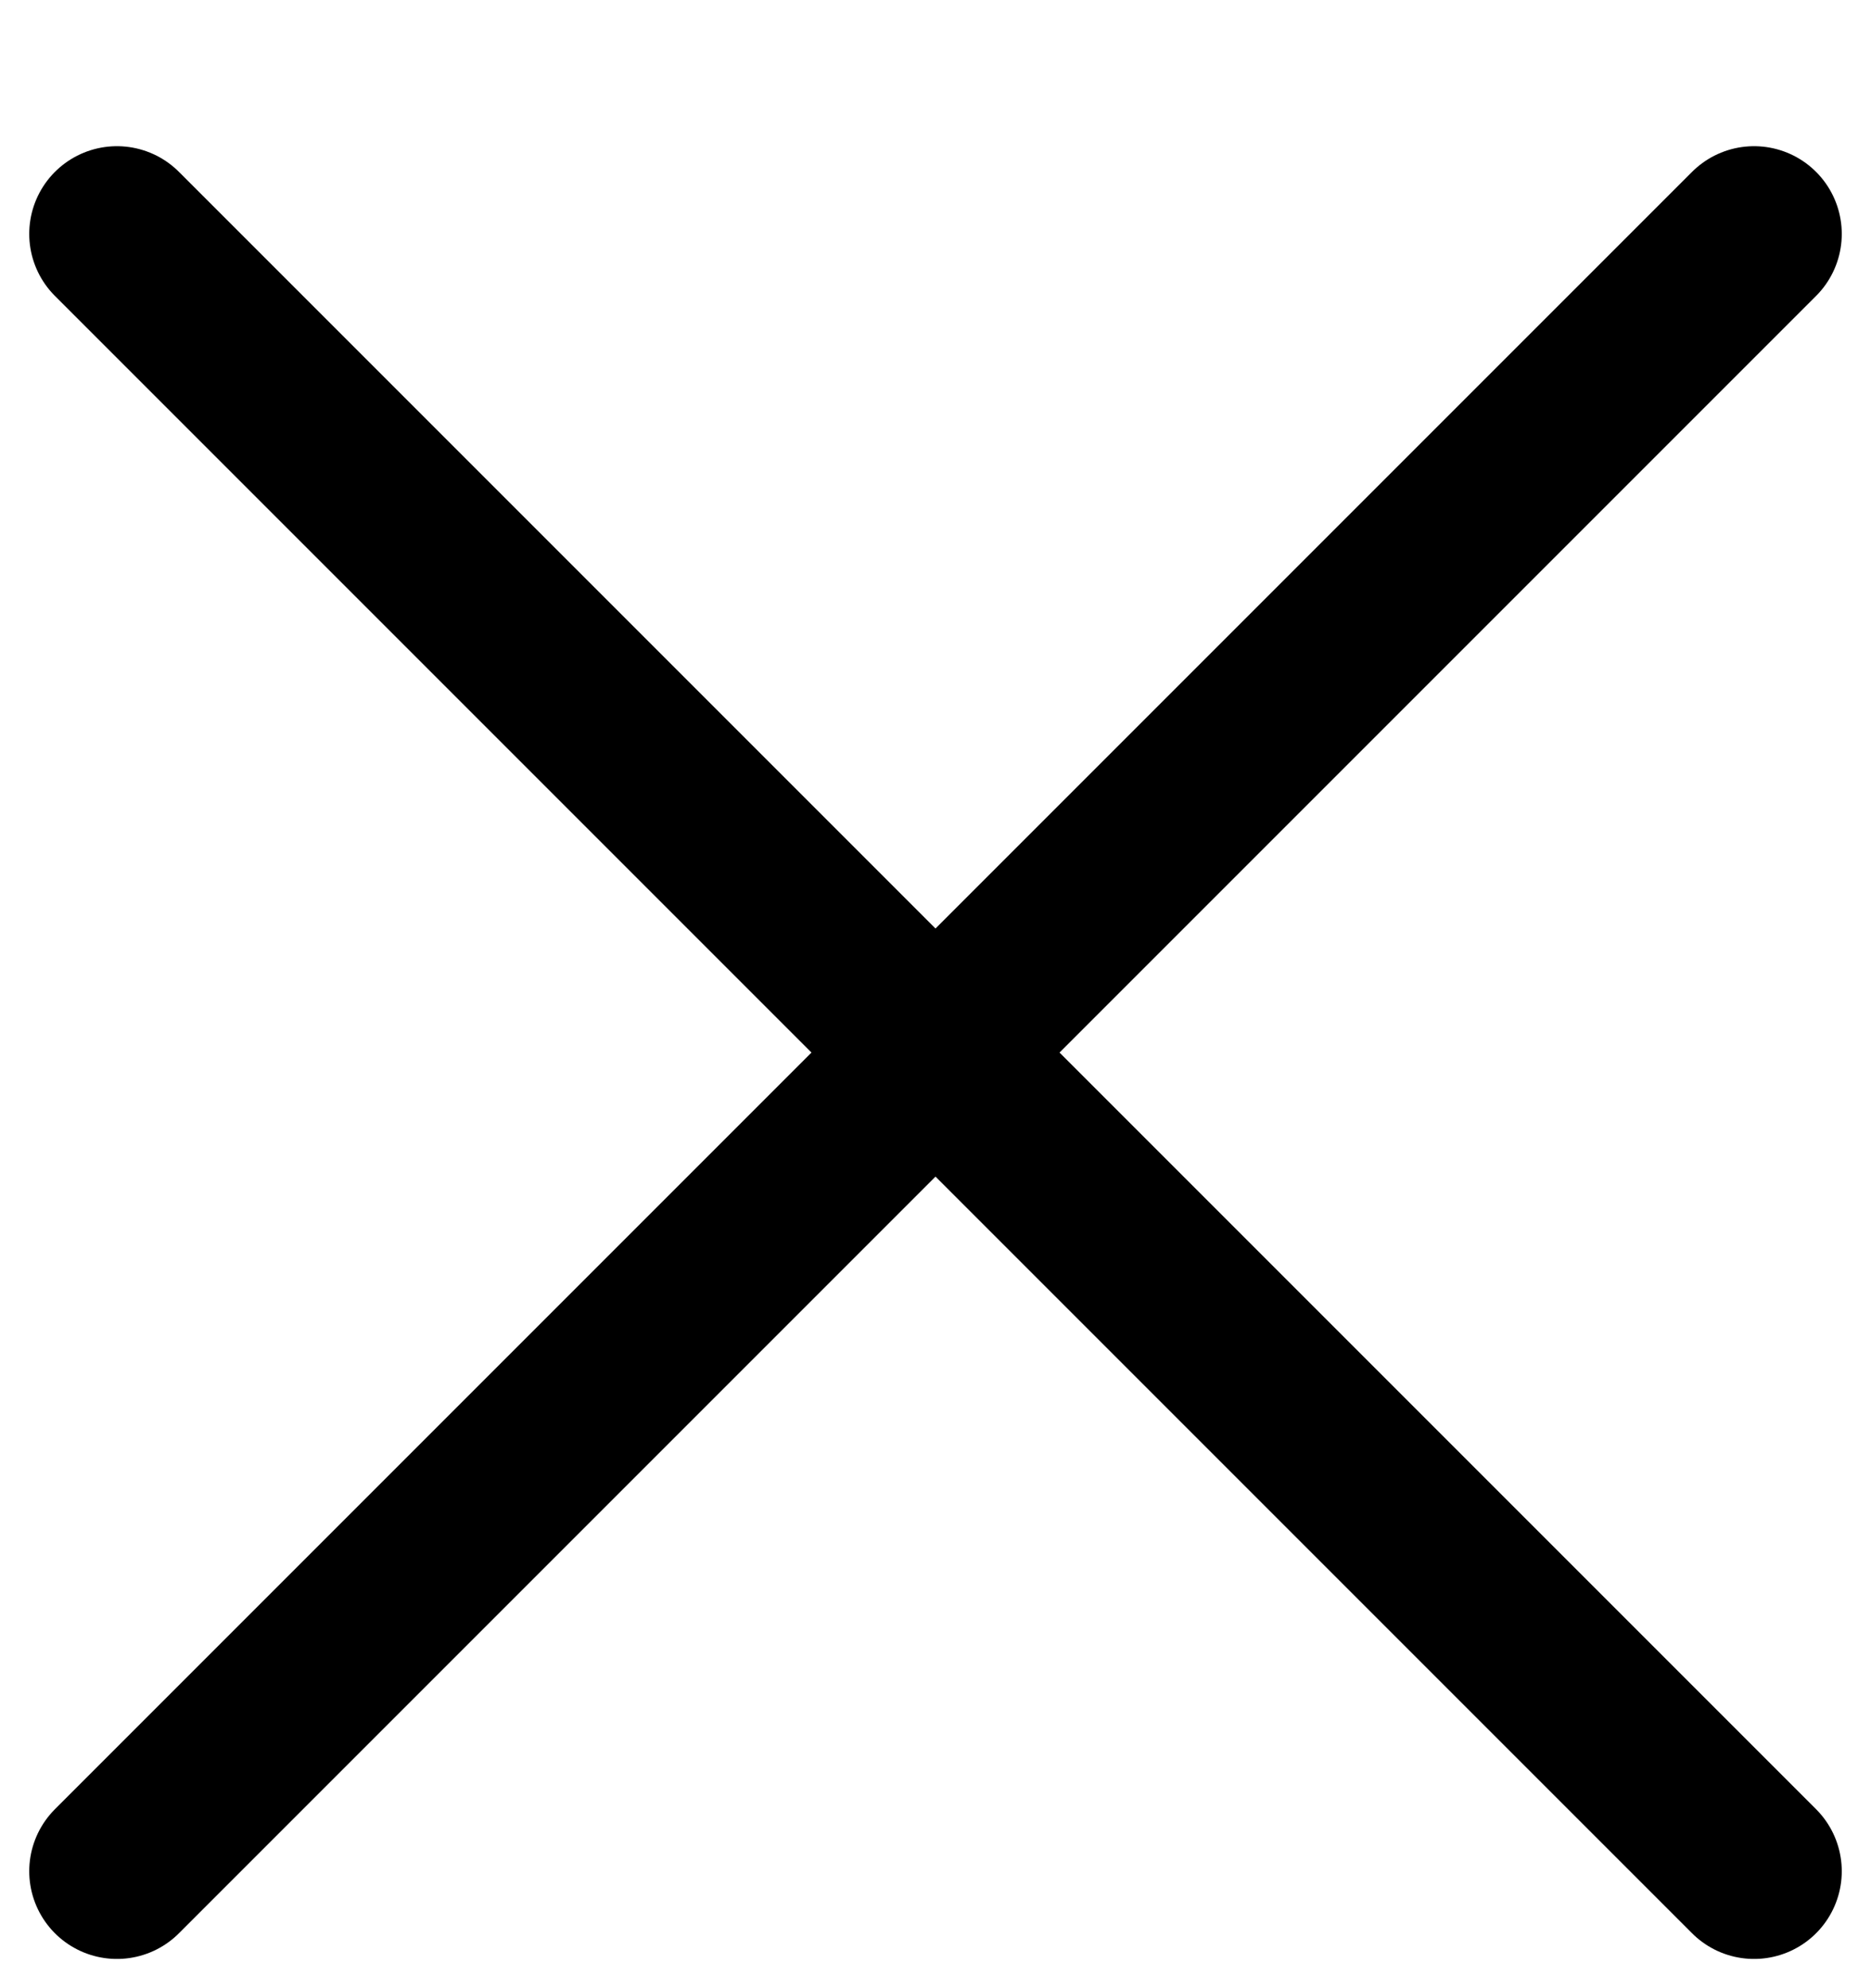
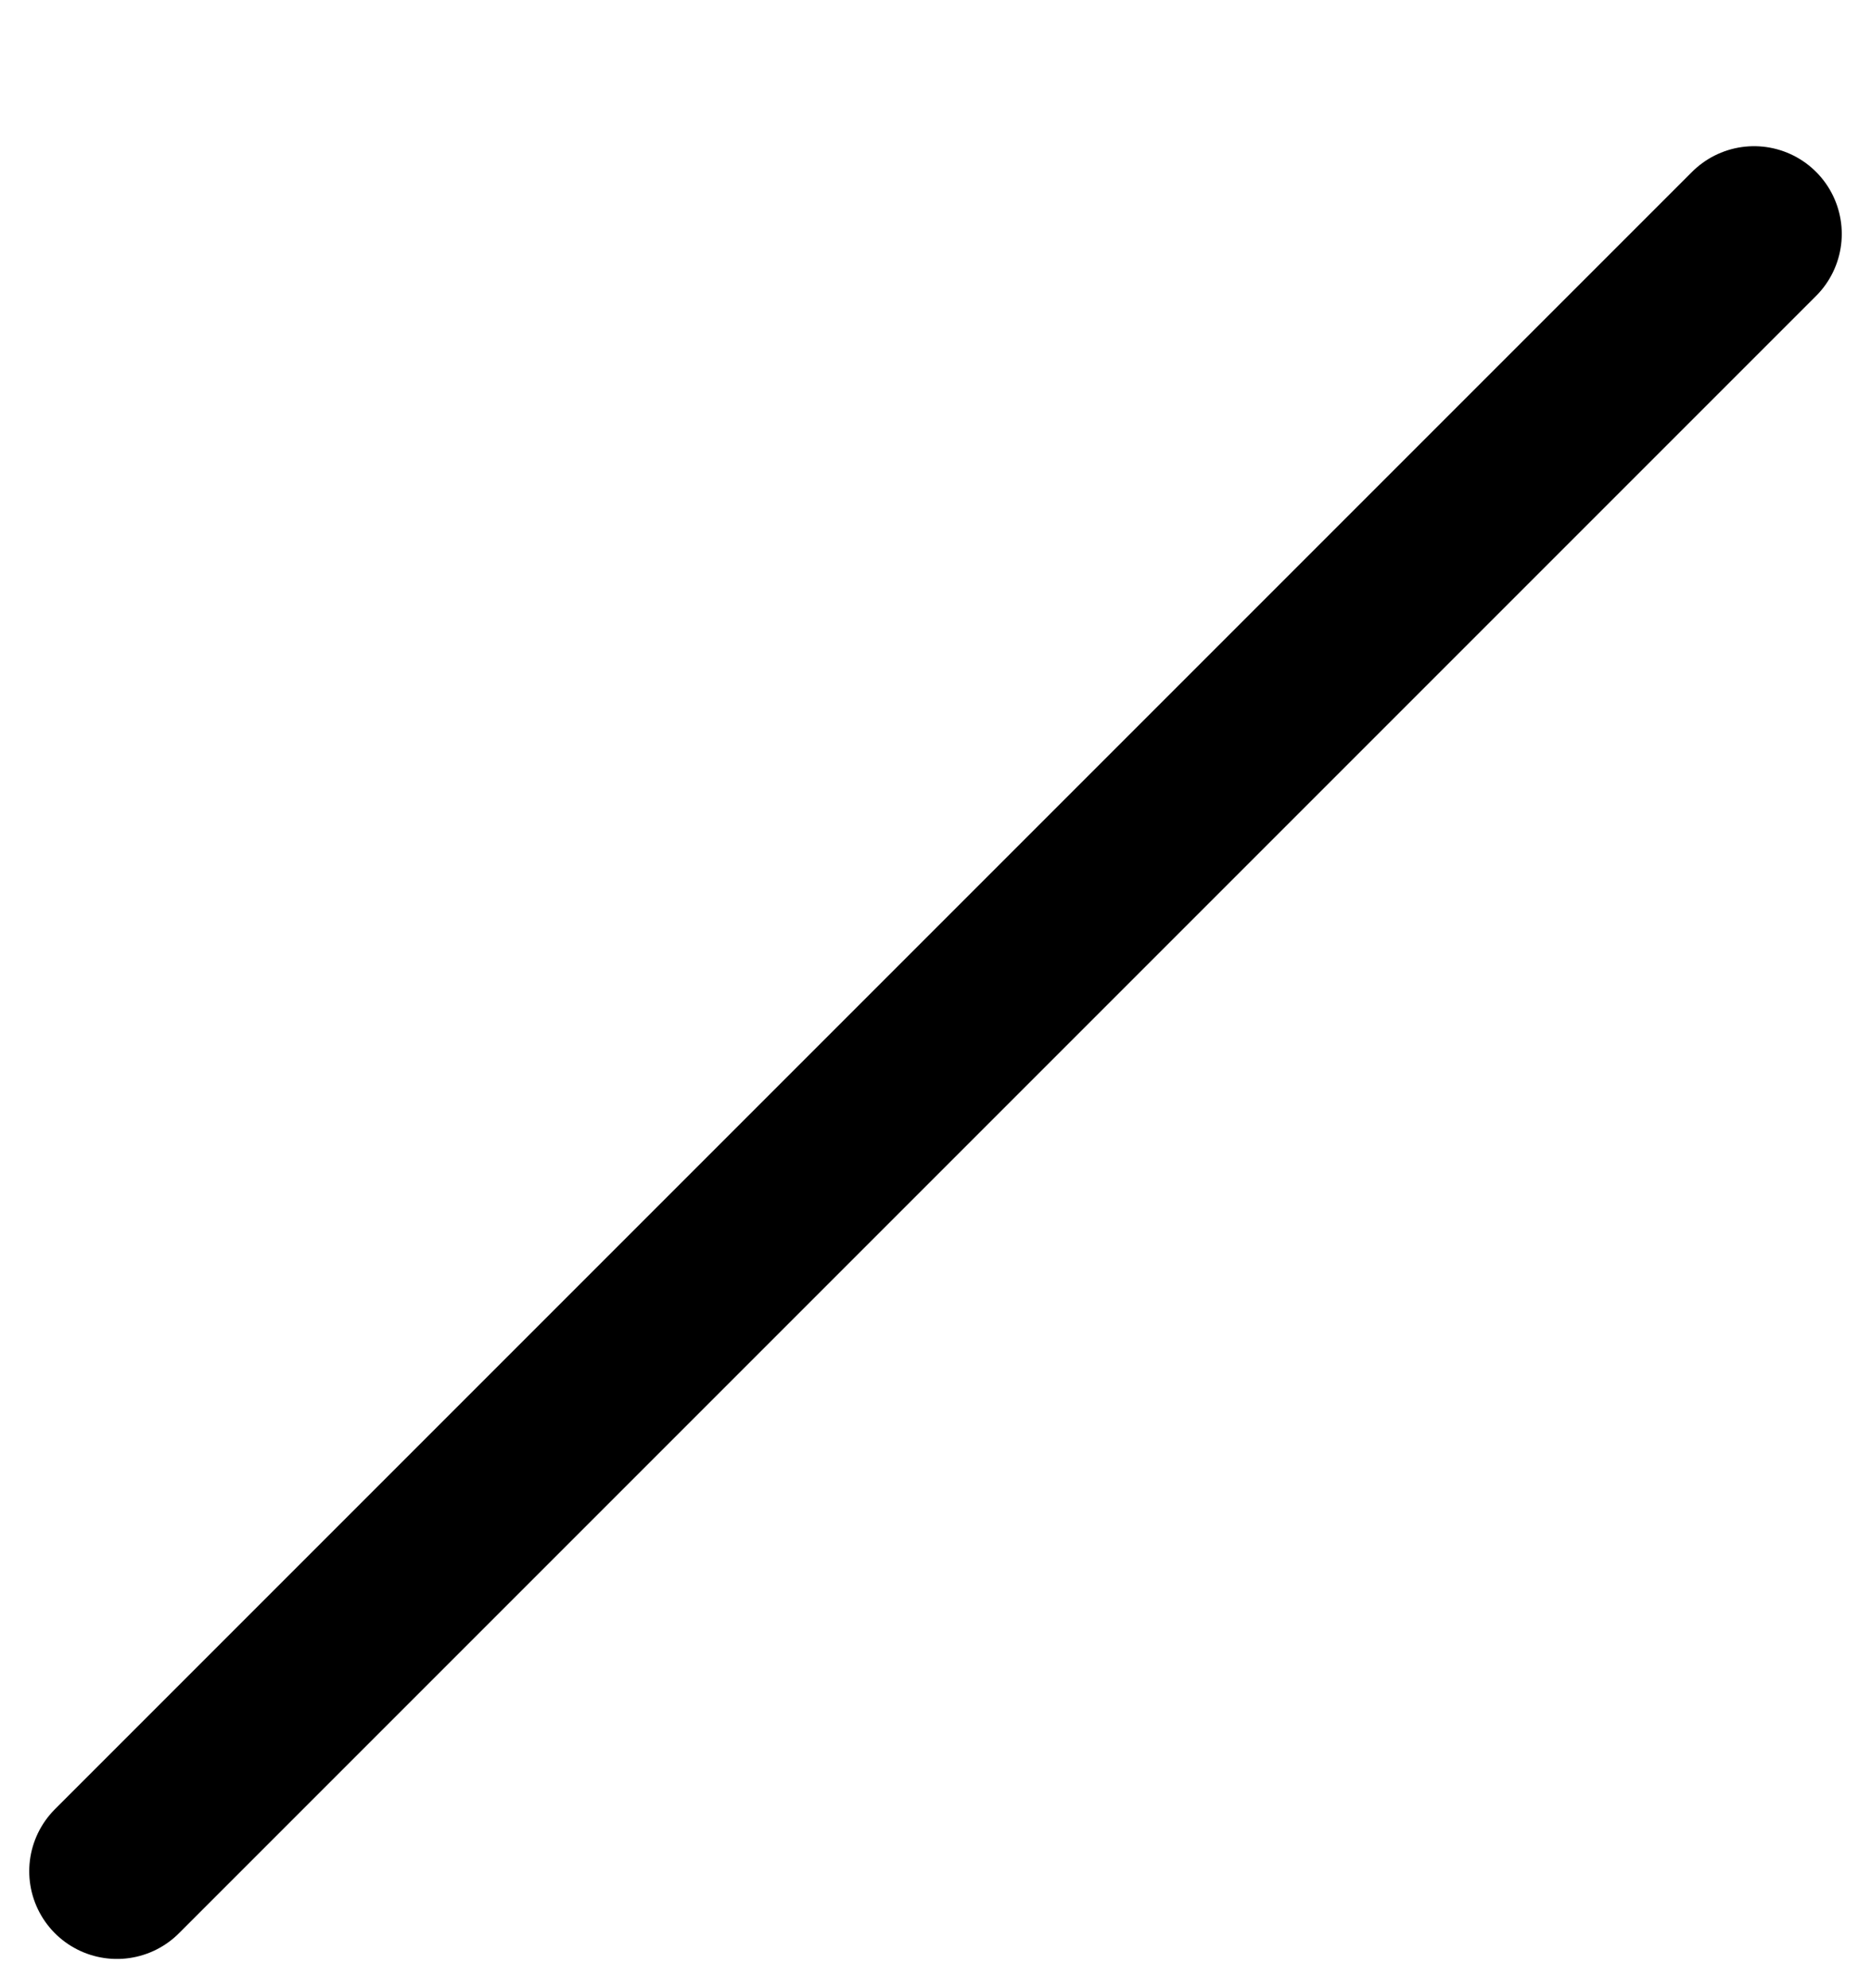
<svg xmlns="http://www.w3.org/2000/svg" width="16" height="17" viewBox="0 0 16 17" fill="none">
  <g id="Vector">
-     <path id="Vector_2" d="M1 2L15 16M15 2L1 16" stroke="black" stroke-width="1.5" stroke-linecap="round" stroke-linejoin="round" />
+     <path id="Vector_2" d="M1 2M15 2L1 16" stroke="black" stroke-width="1.5" stroke-linecap="round" stroke-linejoin="round" />
  </g>
</svg>